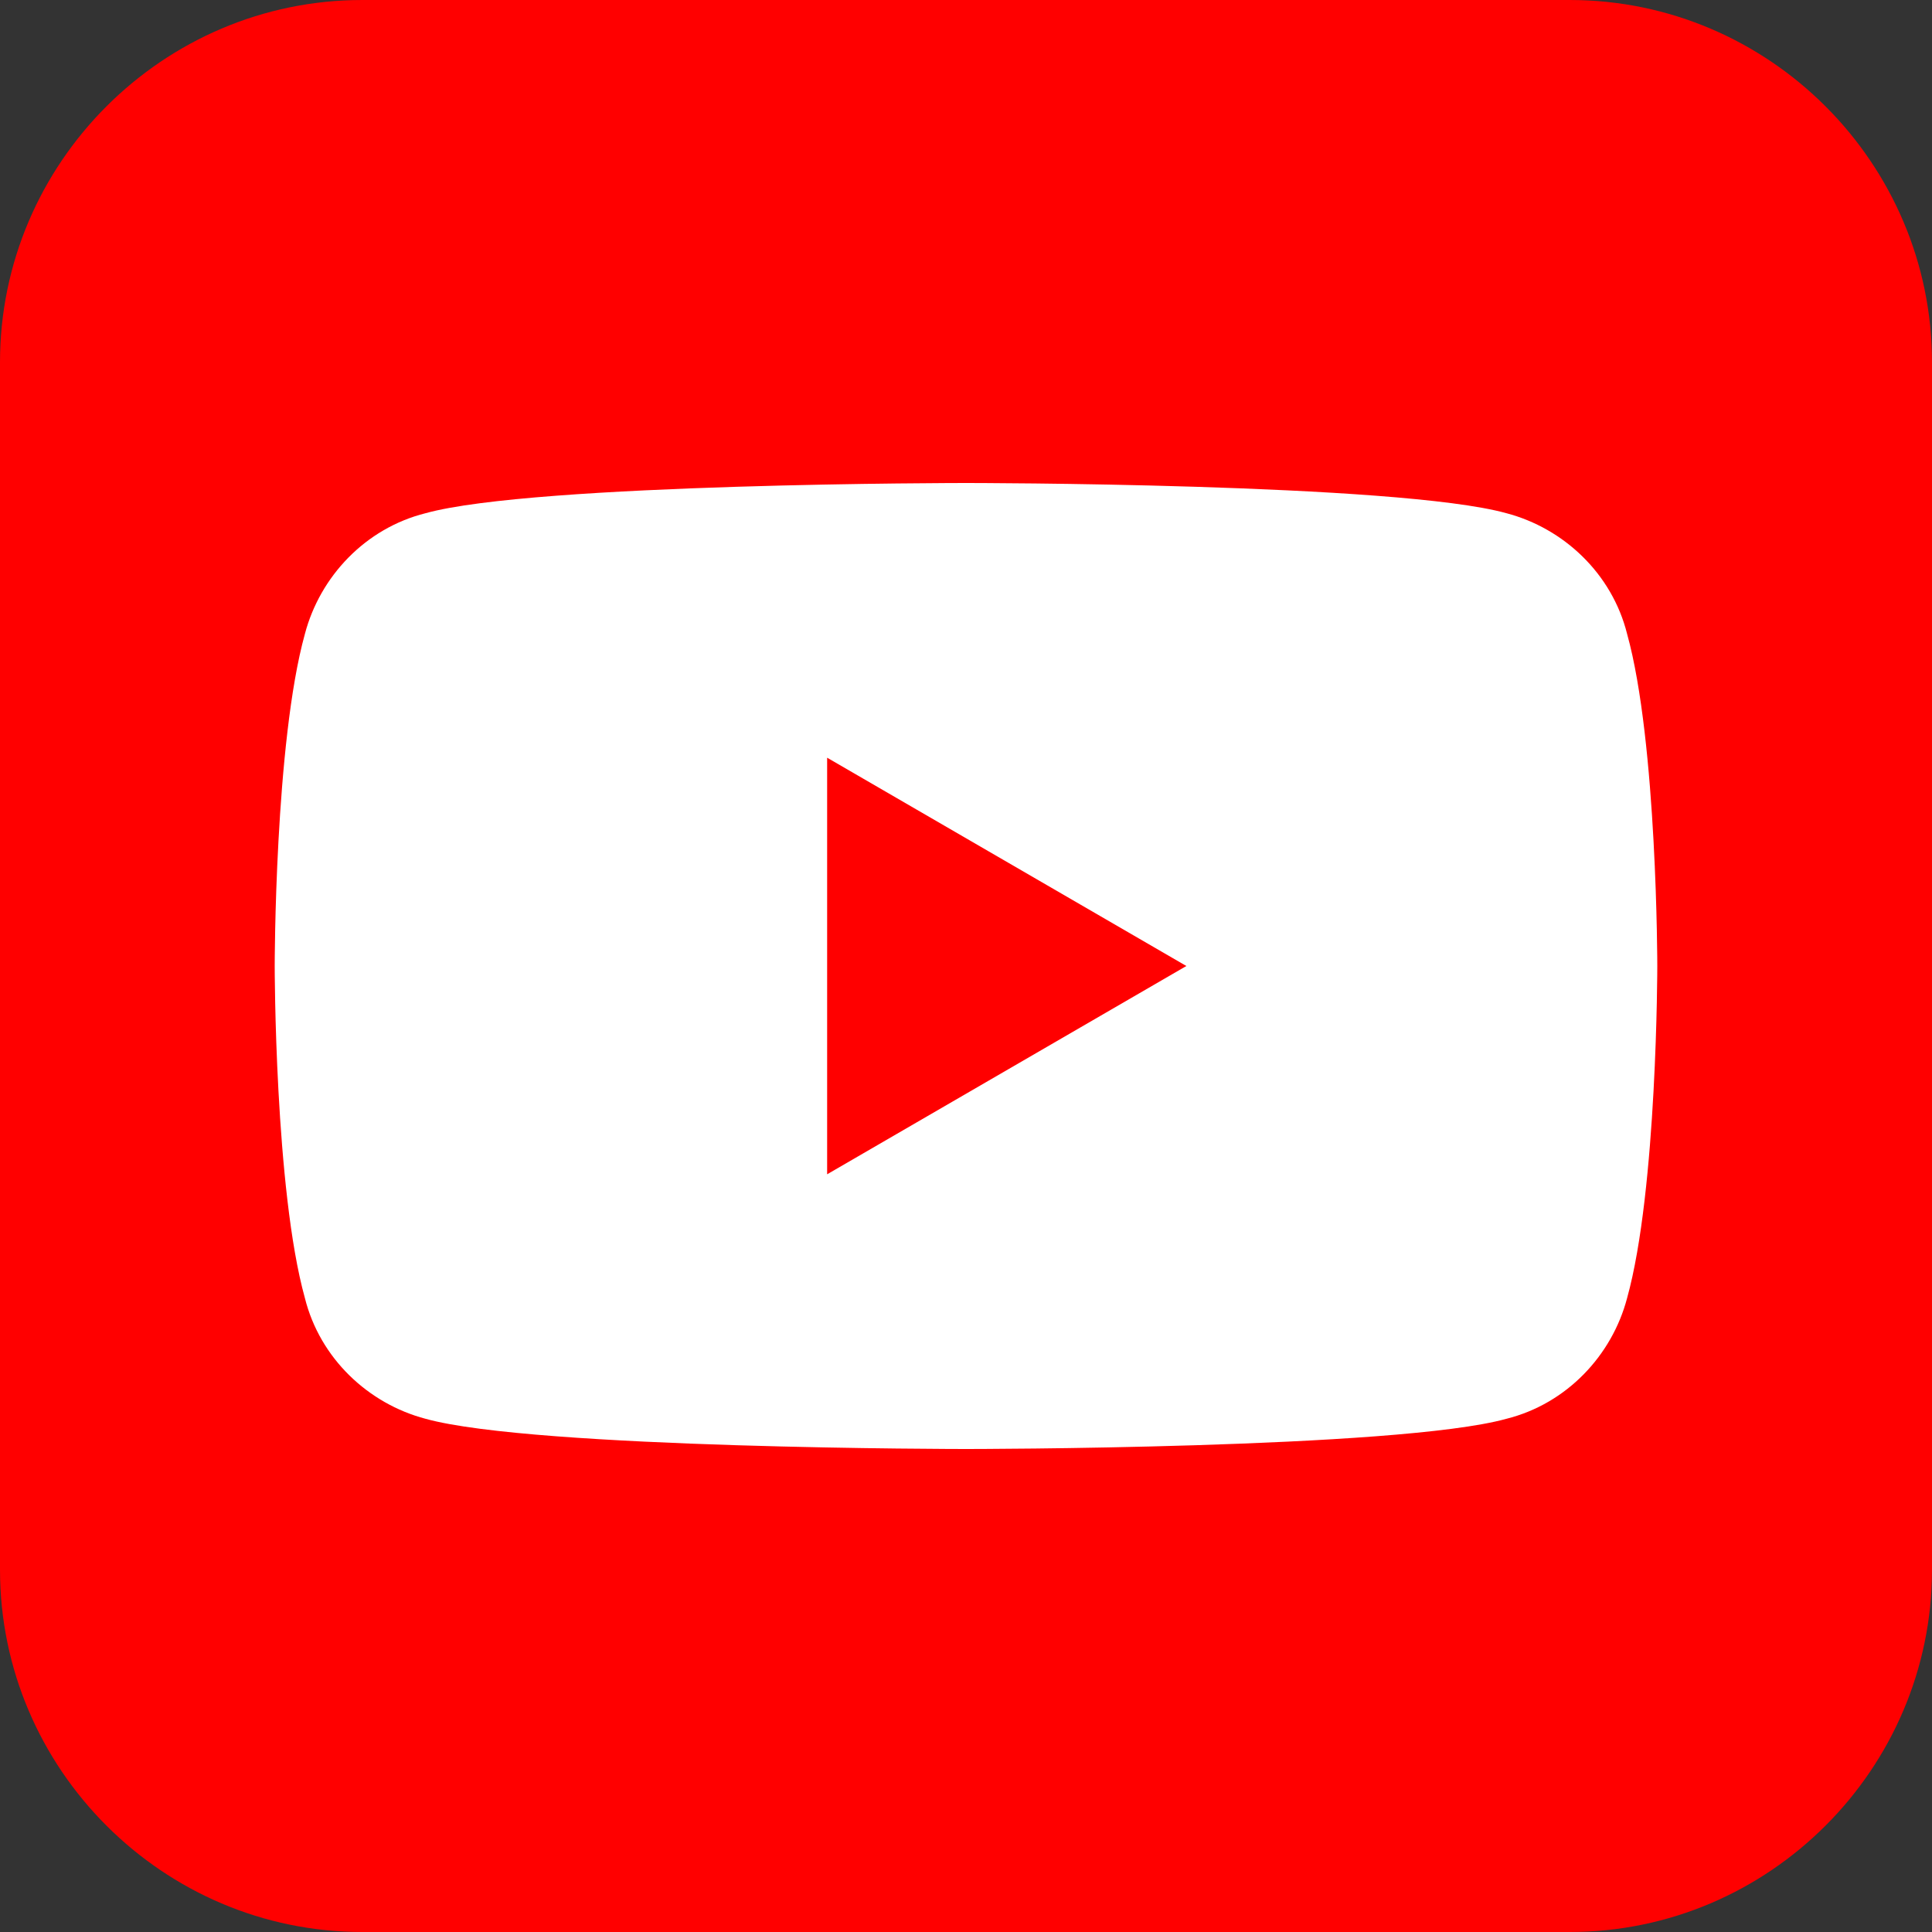
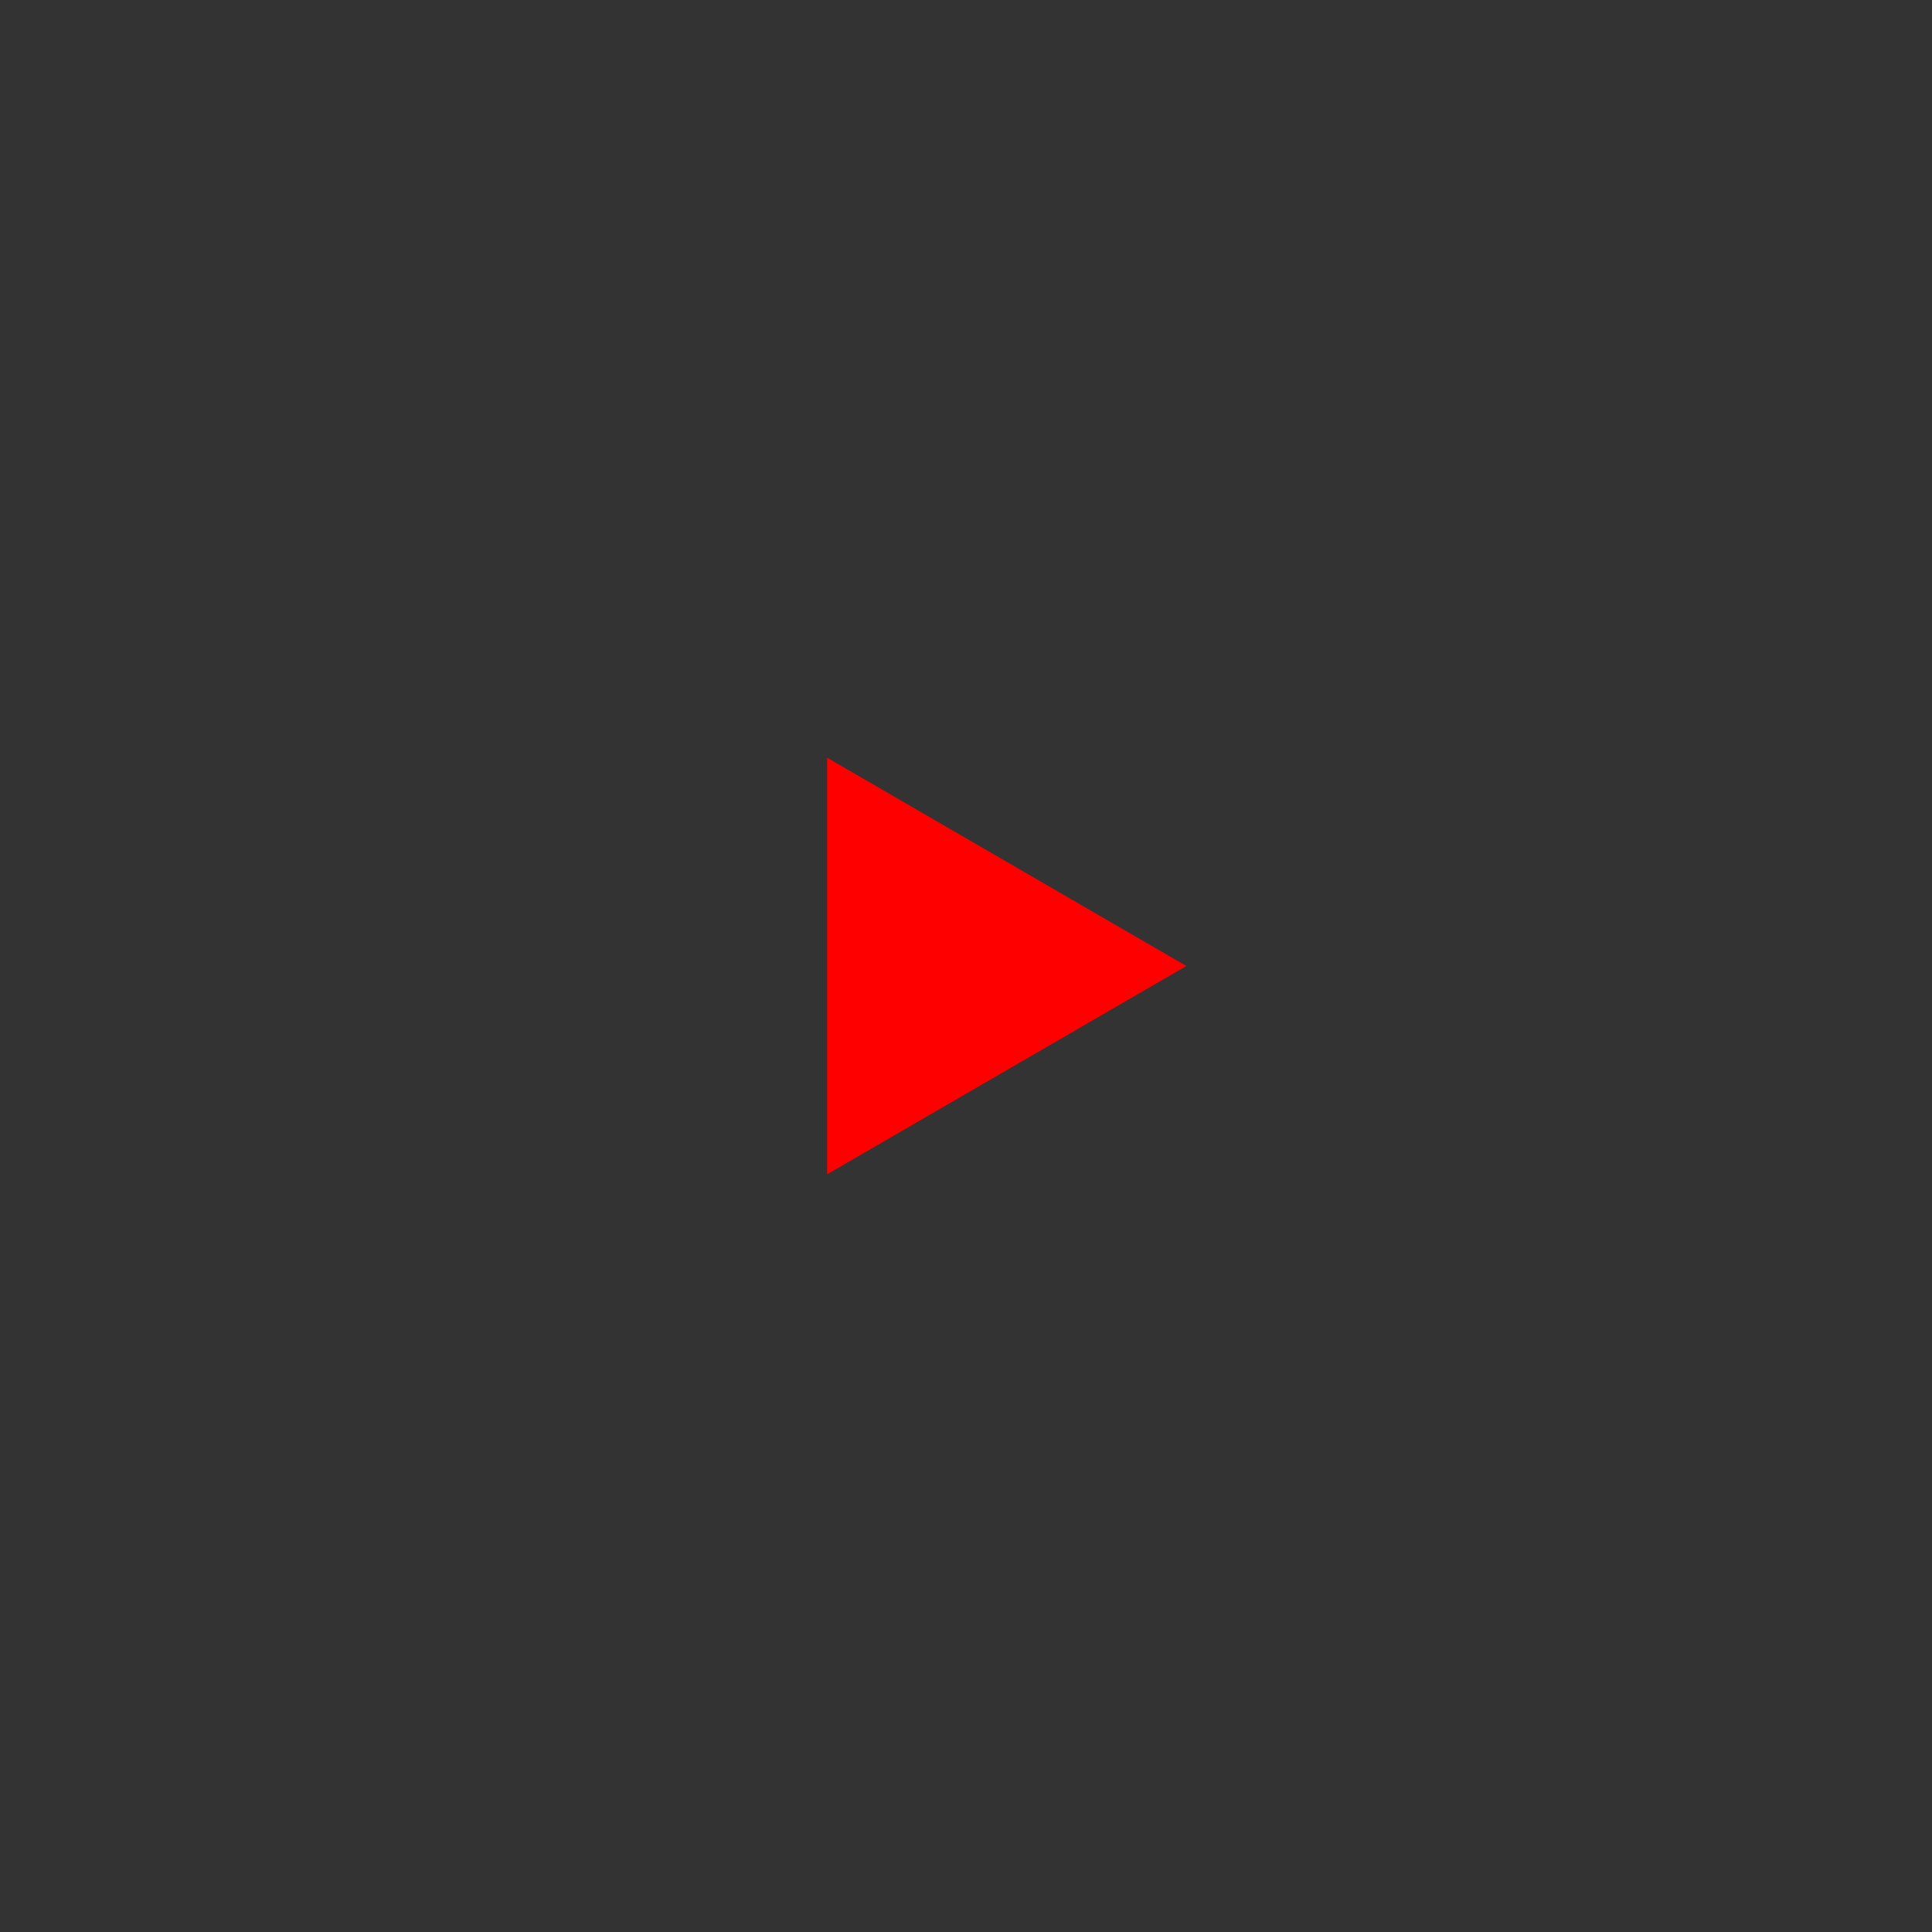
<svg xmlns="http://www.w3.org/2000/svg" version="1.1" id="youtube-red-squircle" x="0px" y="0px" viewBox="0 0 64 64" style="enable-background:new 0 0 64 64;" xml:space="preserve">
  <rect x="0" y="0" width="64" height="64" fill="#333333" stroke="none" />
  <style type="text/css">
	.st0{fill:#FF0000;}
	.st1{fill:#FFFFFF;}
</style>
-   <path class="st0" d="M52,64H12C5.4,64,0,58.6,0,52V12C0,5.4,5.4,0,12,0h40c6.6,0,12,5.4,12,12v40C64,58.6,58.6,64,52,64z" />
  <title>youtube red squircle</title>
-   <path class="st1" d="M53.9,21c-0.5-2-2.1-3.5-4-4C46.3,16,32,16,32,16s-14.3,0-17.9,1c-2,0.5-3.5,2.1-4,4c-1,3.6-1,11-1,11  s0,7.4,1,11c0.5,2,2.1,3.5,4,4c3.6,1,17.9,1,17.9,1s14.3,0,17.9-1c2-0.5,3.5-2.1,4-4c1-3.6,1-11,1-11S54.9,24.6,53.9,21z" />
  <polygon class="st0" points="27.4,38.9 39.3,32 27.4,25.1 " />
</svg>